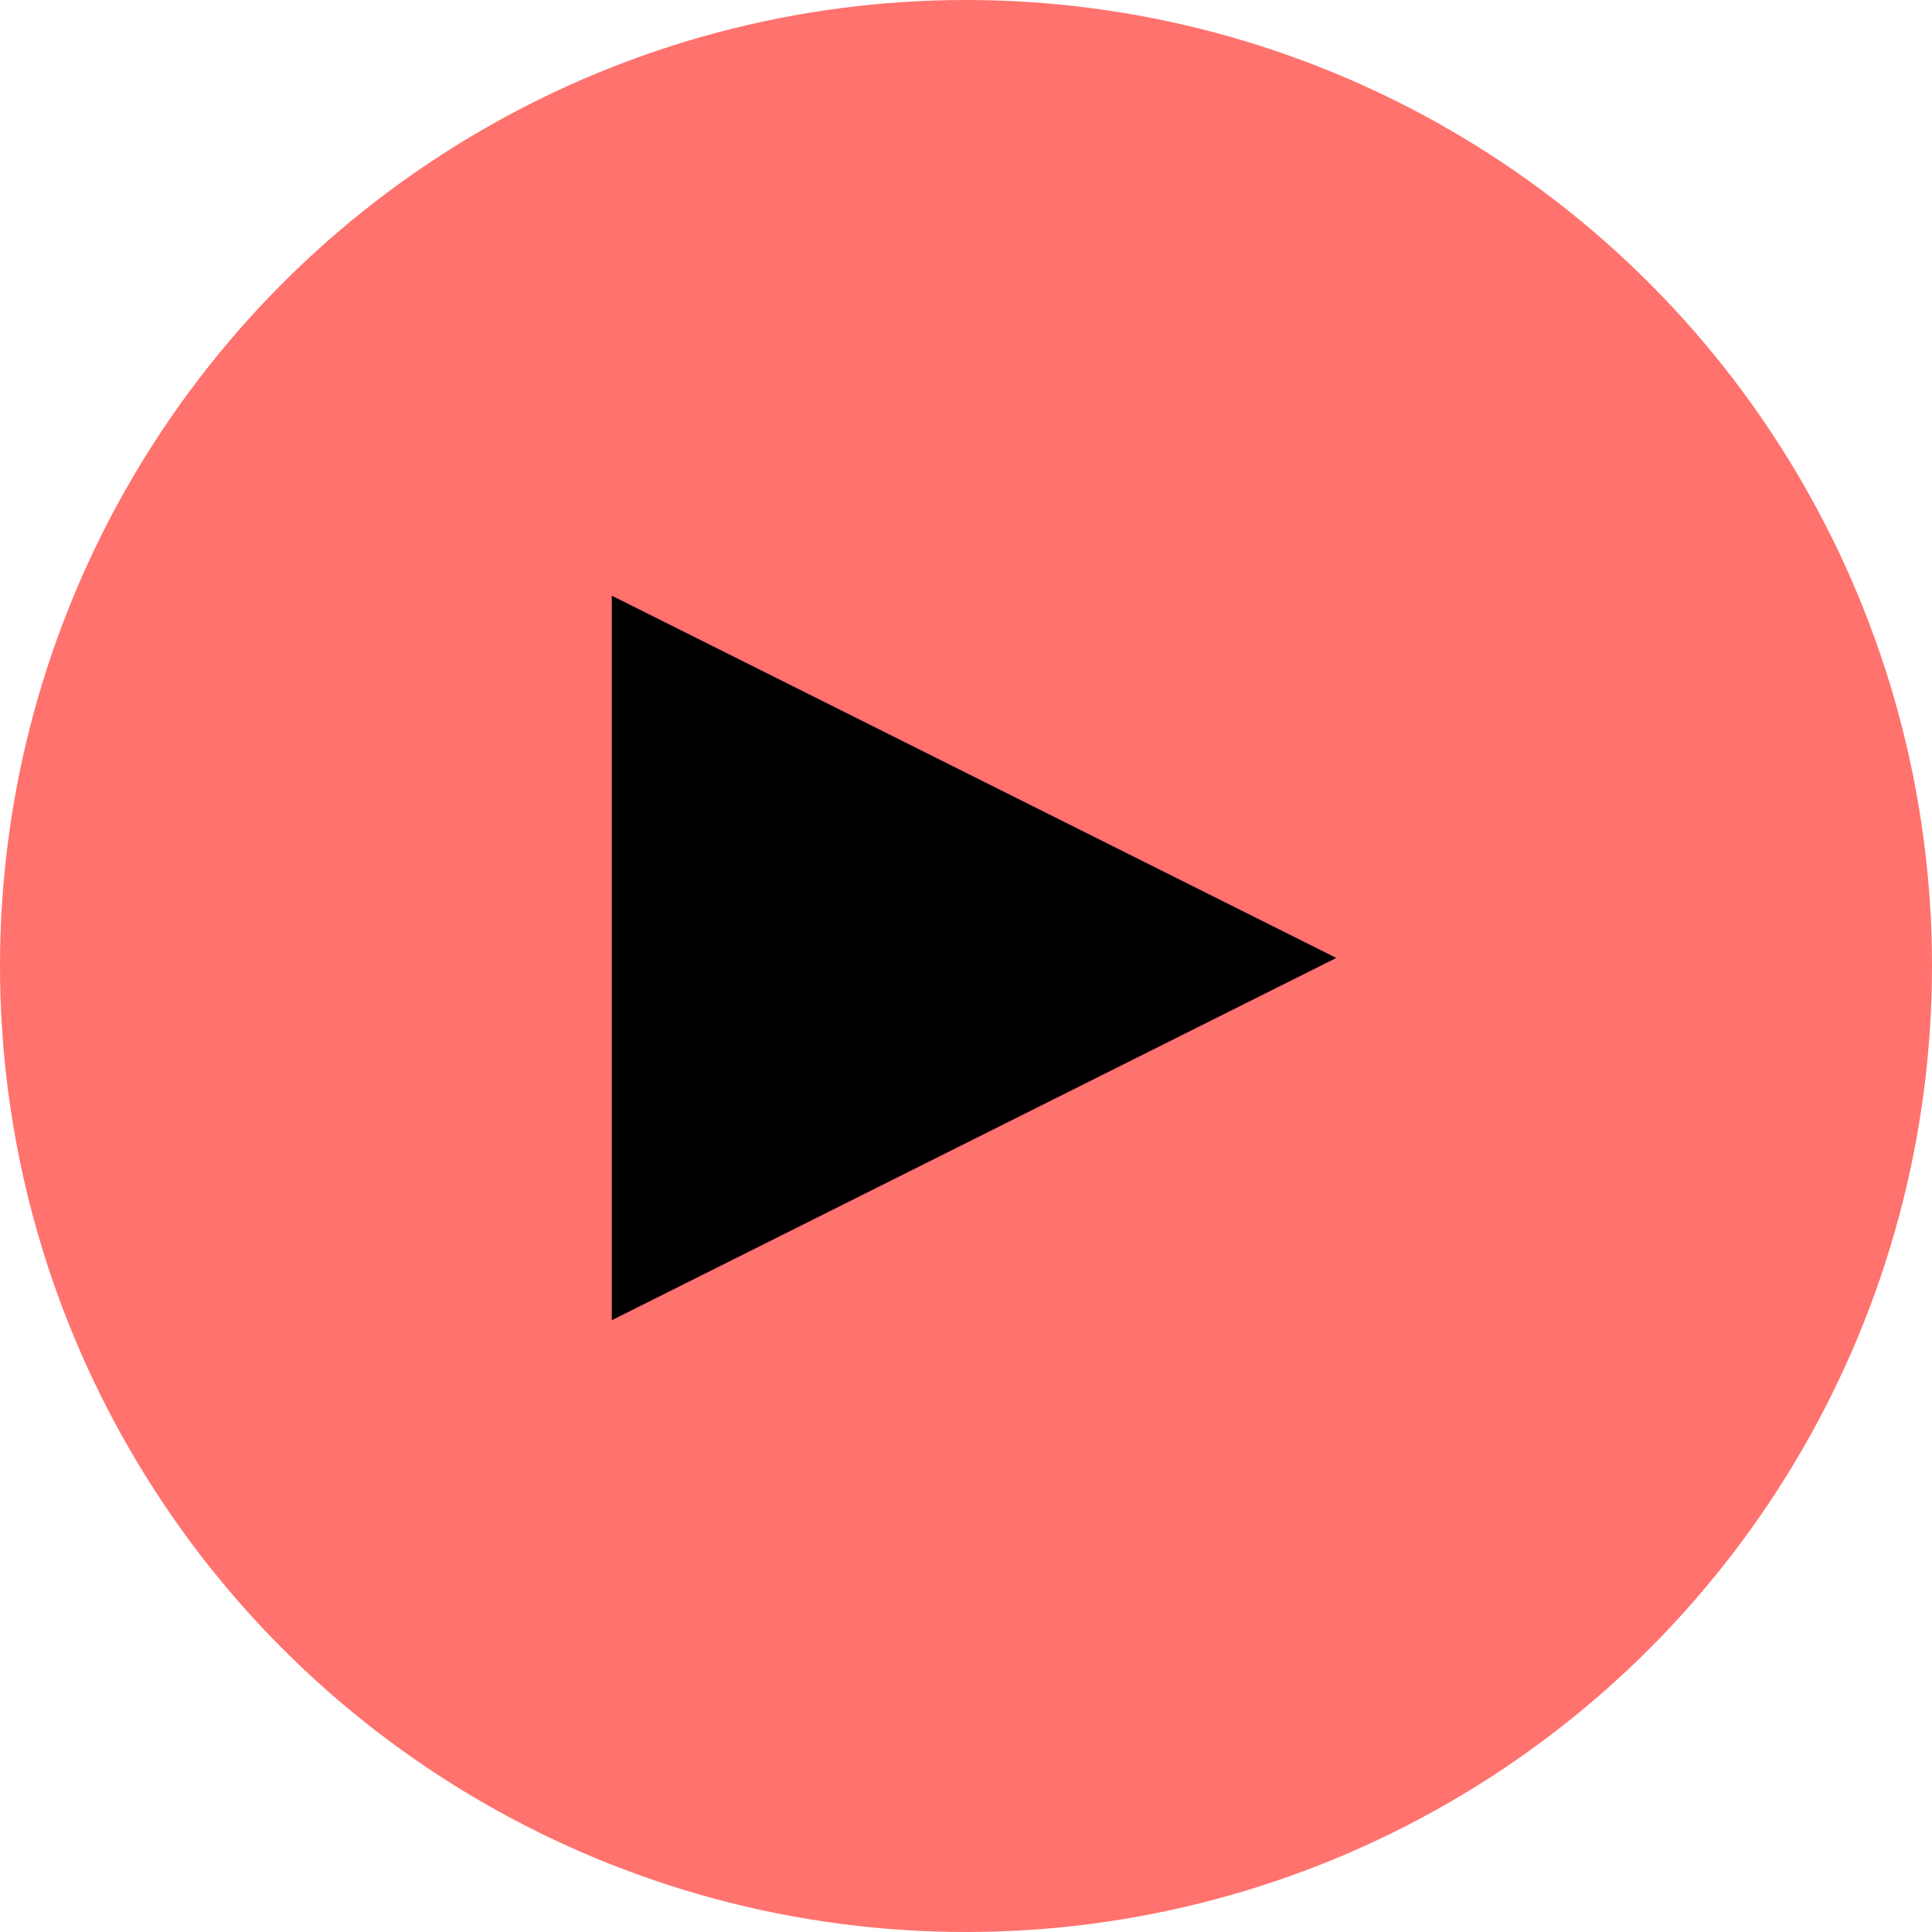
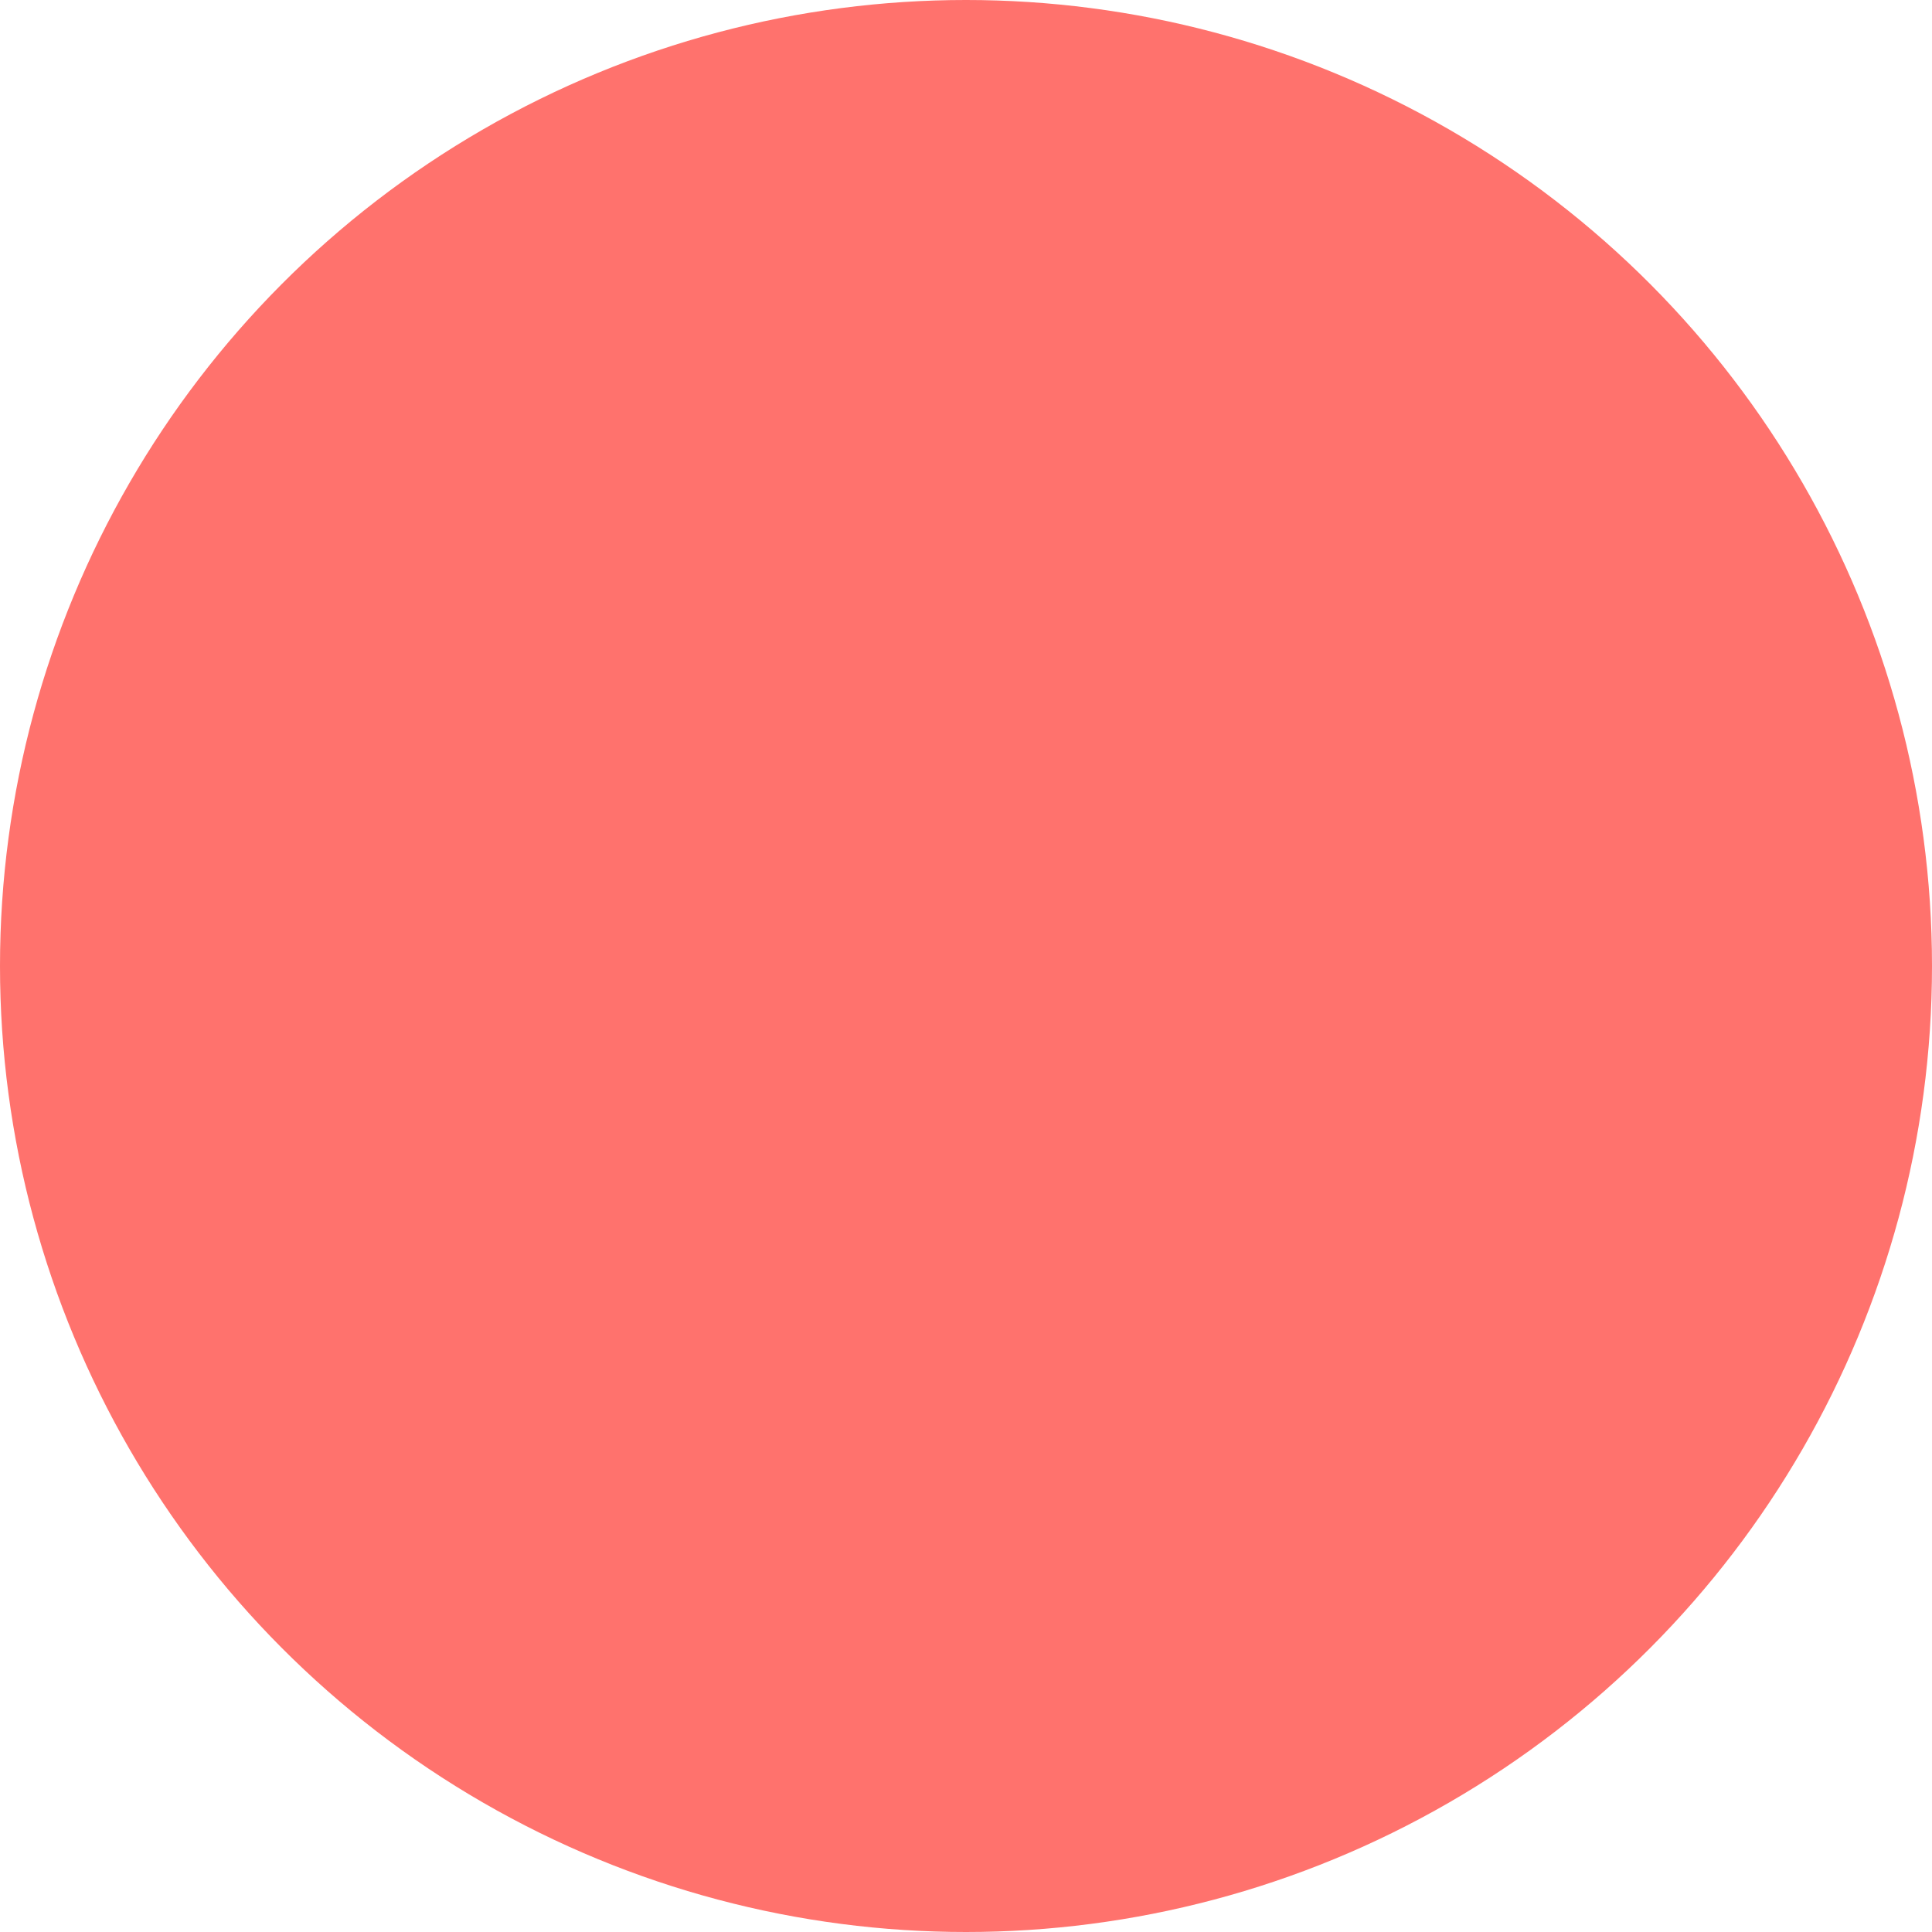
<svg xmlns="http://www.w3.org/2000/svg" width="120px" height="120px" viewBox="0 0 120 120" version="1.1">
  <title>PLAY 2</title>
  <g id="V1-MT-Grotesk" stroke="none" stroke-width="1" fill="none" fill-rule="evenodd">
    <g id="V1-/-Home" transform="translate(-360, -5068)">
      <g id="CONTENT" transform="translate(0, 1310)">
        <g id="OSR-LIVE" transform="translate(0, 3313)">
          <g id="#" transform="translate(135, 282)">
            <g id="PLAY" transform="translate(225, 163)">
              <circle id="Oval" fill="#FF726D" cx="60" cy="60" r="60" />
-               <polygon id="Rectangle" fill="#000000" points="38 37 83 59.5 38 82" />
            </g>
          </g>
        </g>
      </g>
    </g>
  </g>
</svg>